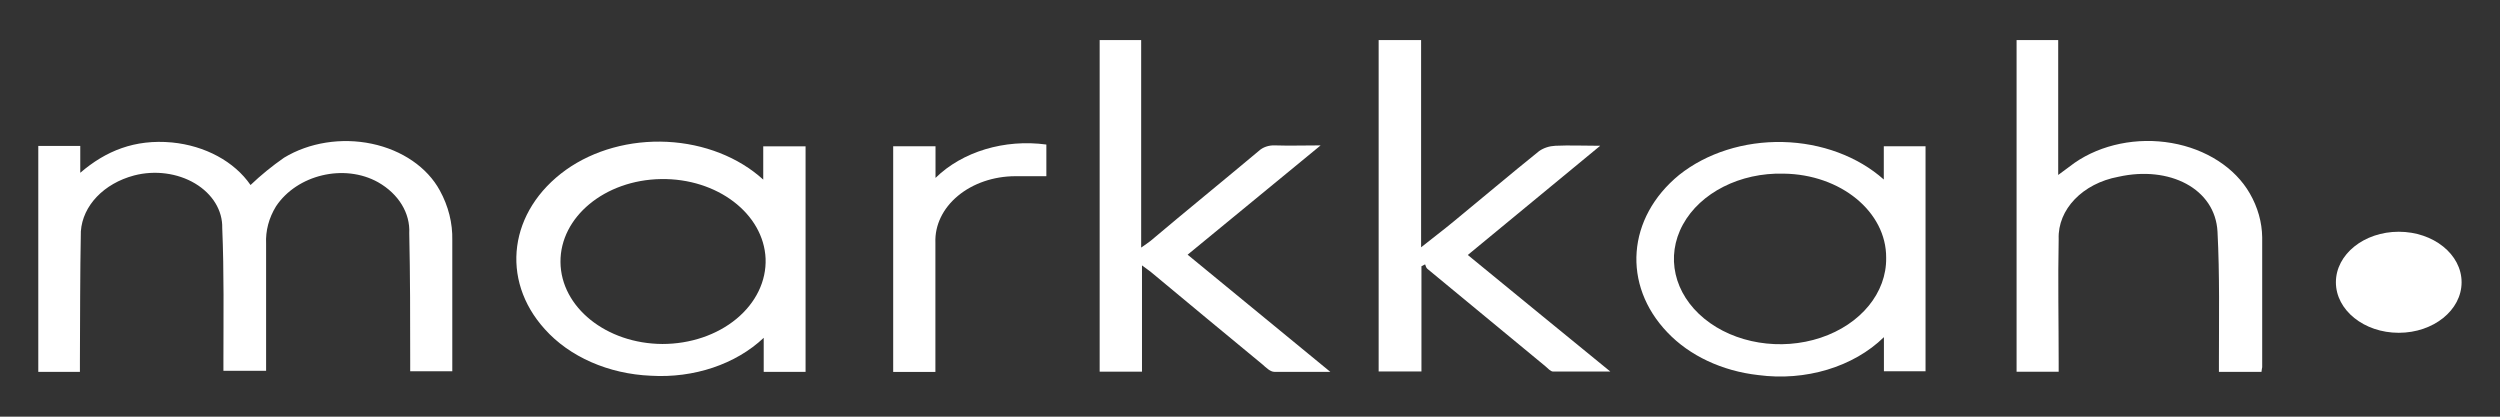
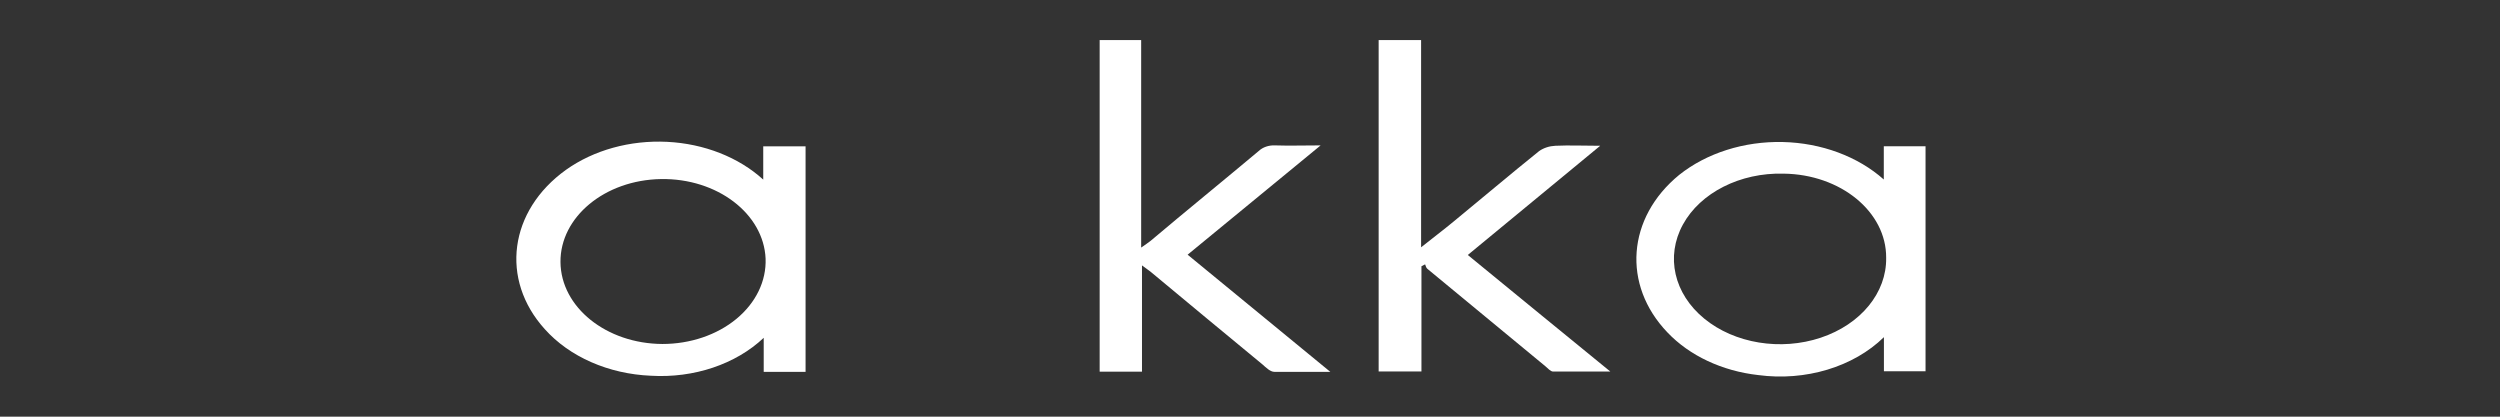
<svg xmlns="http://www.w3.org/2000/svg" version="1.1" width="1200" height="200" viewBox="0 0 1200 200" xml:space="preserve">
  <rect x="0" y="0" width="1200" height="200" fill="#333333" stroke="none" />
  <desc>Created with Fabric.js 5.2.4</desc>
  <defs>
</defs>
  <g transform="matrix(1 0 0 1 600 100)" id="4ac7cbe6-9cde-4165-a52a-d99c3add8d82">
-     <rect style="stroke: none; stroke-width: 1; stroke-dasharray: none; stroke-linecap: butt; stroke-dashoffset: 0; stroke-linejoin: miter; stroke-miterlimit: 4; fill: rgb(255,255,255); fill-rule: nonzero; opacity: 1; visibility: hidden;" vector-effect="non-scaling-stroke" x="-600" y="-100" rx="0" ry="0" width="1200" height="200" />
-   </g>
+     </g>
  <g transform="matrix(Infinity NaN NaN Infinity 0 0)" id="a44634da-3912-4629-abd4-f9c9ebb22490">
</g>
  <g transform="matrix(5.66 0 0 4.55 600 100)">
    <g style="" vector-effect="non-scaling-stroke">
      <g transform="matrix(1 0 0 1 -85.2 5.08)">
-         <path style="stroke: none; stroke-width: 1; stroke-dasharray: none; stroke-linecap: butt; stroke-dashoffset: 0; stroke-linejoin: miter; stroke-miterlimit: 4; fill: rgb(255,255,255); fill-rule: nonzero; opacity: 1;" vector-effect="non-scaling-stroke" transform=" translate(-56.56, -146.83)" d="M 39 135.17 L 42.56 135.17 L 42.56 138 C 44.72 135.69 47.18 134.44 50.33 134.8 C 53.145 135.139 55.627 136.809 57 139.29 C 57.87 138.257 58.819 137.294 59.84 136.41 C 61.964 134.806 64.705 134.263 67.281 134.936 C 69.856 135.608 71.981 137.422 73.05 139.86 C 73.783 141.518 74.145 143.317 74.11 145.13 Q 74.11 151.79 74.11 158.47 C 74.118 158.627 74.118 158.783 74.11 158.94 L 70.54 158.94 L 70.54 157.89 C 70.54 153.39 70.54 148.89 70.46 144.38 C 70.549 142.255 69.556 140.229 67.82 139 C 64.94 137 60.94 138.21 59.16 141.54 C 58.556 142.763 58.267 144.117 58.32 145.48 C 58.32 149.93 58.32 154.38 58.32 158.89 L 54.7 158.89 L 54.7 157.83 C 54.7 153.18 54.76 148.52 54.6 143.83 C 54.638 141.982 53.78 140.23 52.297 139.128 C 50.813 138.026 48.888 137.71 47.13 138.28 C 44.557 139.129 42.765 141.465 42.61 144.17 C 42.54 148.71 42.55 153.24 42.53 157.78 L 42.53 159 L 39 159 Z" stroke-linecap="round" />
-       </g>
+         </g>
      <g transform="matrix(1 0 0 1 -49.95 5.33)">
        <path style="stroke: none; stroke-width: 1; stroke-dasharray: none; stroke-linecap: butt; stroke-dashoffset: 0; stroke-linejoin: miter; stroke-miterlimit: 4; fill: rgb(255,255,255); fill-rule: nonzero; opacity: 1;" vector-effect="non-scaling-stroke" transform=" translate(-91.81, -147.08)" d="M 100.48 138.72 L 100.48 135.21 L 104.07 135.21 L 104.07 159 L 100.52 159 L 100.52 155.41 C 98.152 158.196 94.596 159.682 90.95 159.41 C 87.358 159.222 84.047 157.412 81.95 154.49 C 78.145 149.259 78.923 141.996 83.75 137.69 C 86.104 135.605 89.19 134.542 92.329 134.735 C 95.467 134.928 98.4 136.362 100.48 138.72 Z M 100.68 147.06 C 100.516 142.304 96.561 138.563 91.803 138.662 C 87.046 138.761 83.251 142.665 83.285 147.423 C 83.32 152.182 87.171 156.03 91.93 156.06 C 94.295 156.061 96.559 155.105 98.207 153.409 C 99.856 151.714 100.748 149.424 100.68 147.06 Z" stroke-linecap="round" />
      </g>
      <g transform="matrix(1 0 0 1 45.03 5.37)">
        <path style="stroke: none; stroke-width: 1; stroke-dasharray: none; stroke-linecap: butt; stroke-dashoffset: 0; stroke-linejoin: miter; stroke-miterlimit: 4; fill: rgb(255,255,255); fill-rule: nonzero; opacity: 1;" vector-effect="non-scaling-stroke" transform=" translate(-186.79, -147.12)" d="M 195.51 138.71 L 195.51 135.2 L 199.05 135.2 L 199.05 158.94 L 195.52 158.94 L 195.52 155.34 C 192.937 158.483 188.873 160.008 184.86 159.34 C 181.801 158.912 179.034 157.295 177.16 154.84 C 173.3 149.826 173.727 142.735 178.16 138.22 C 180.49 135.914 183.663 134.662 186.94 134.754 C 190.217 134.847 193.314 136.276 195.51 138.71 Z M 187.01 138.09 C 183.334 137.968 179.954 140.094 178.473 143.461 C 176.992 146.827 177.708 150.756 180.282 153.383 C 182.856 156.011 186.769 156.807 190.165 155.396 C 193.562 153.984 195.757 150.648 195.71 146.97 C 195.738 142.12 191.849 138.156 187 138.09 Z" stroke-linecap="round" />
      </g>
      <g transform="matrix(1 0 0 1 75.42 -0.25)">
-         <path style="stroke: none; stroke-width: 1; stroke-dasharray: none; stroke-linecap: butt; stroke-dashoffset: 0; stroke-linejoin: miter; stroke-miterlimit: 4; fill: rgb(255,255,255); fill-rule: nonzero; opacity: 1;" vector-effect="non-scaling-stroke" transform=" translate(-217.17, -141.5)" d="M 227.53 159 L 223.92 159 L 223.92 157.92 C 223.92 153.35 223.99 148.78 223.8 144.22 C 223.61 139.66 219.71 137.22 215.4 138.42 C 212.359 139.12 210.236 141.871 210.33 144.99 C 210.26 149.31 210.33 153.64 210.33 157.99 L 210.33 158.99 L 206.76 158.99 L 206.76 124 L 210.29 124 L 210.29 138.23 C 210.85 137.72 211.29 137.32 211.68 136.95 C 213.945 134.999 216.994 134.225 219.915 134.86 C 222.836 135.495 225.289 137.465 226.54 140.18 C 227.214 141.632 227.572 143.21 227.59 144.81 C 227.59 149.38 227.59 153.94 227.59 158.51 C 227.57 158.64 227.55 158.76 227.53 159 Z" stroke-linecap="round" />
-       </g>
+         </g>
      <g transform="matrix(1 0 0 1 20.74 -0.26)">
        <path style="stroke: none; stroke-width: 1; stroke-dasharray: none; stroke-linecap: butt; stroke-dashoffset: 0; stroke-linejoin: miter; stroke-miterlimit: 4; fill: rgb(255,255,255); fill-rule: nonzero; opacity: 1;" vector-effect="non-scaling-stroke" transform=" translate(-162.5, -141.49)" d="M 160.23 146.67 C 164.23 150.77 168.23 154.8 172.32 158.97 C 170.62 158.97 169.04 158.97 167.47 158.97 C 167.25 158.97 167.01 158.62 166.81 158.41 Q 161.81 153.28 156.81 148.14 C 156.69 148.03 156.67 147.82 156.61 147.66 L 156.3 147.86 L 156.3 158.96 L 152.67 158.96 L 152.67 124 L 156.27 124 L 156.27 145.86 C 157.27 144.86 158.17 144.03 159.02 143.15 C 161.45 140.67 163.84 138.15 166.28 135.71 C 166.665 135.375 167.151 135.178 167.66 135.15 C 168.84 135.08 170.03 135.15 171.46 135.15 Z" stroke-linecap="round" />
      </g>
      <g transform="matrix(1 0 0 1 -2.97 -0.25)">
        <path style="stroke: none; stroke-width: 1; stroke-dasharray: none; stroke-linecap: butt; stroke-dashoffset: 0; stroke-linejoin: miter; stroke-miterlimit: 4; fill: rgb(255,255,255); fill-rule: nonzero; opacity: 1;" vector-effect="non-scaling-stroke" transform=" translate(-138.78, -141.5)" d="M 129 124 L 132.52 124 L 132.52 145.89 C 132.9 145.56 133.13 145.37 133.34 145.16 C 136.34 142.01 139.45 138.87 142.49 135.7 C 142.833 135.299 143.343 135.08 143.87 135.11 C 145.09 135.16 146.3 135.11 147.74 135.11 L 136.46 146.64 L 148.56 159 C 146.82 159 145.32 159 143.82 159 C 143.47 159 143.1 158.54 142.82 158.23 Q 138.08 153.37 133.35 148.47 C 133.15 148.27 132.93 148.09 132.59 147.77 L 132.59 158.98 L 129 158.98 Z" stroke-linecap="round" />
      </g>
      <g transform="matrix(1 0 0 1 -23.77 5.19)">
-         <path style="stroke: none; stroke-width: 1; stroke-dasharray: none; stroke-linecap: butt; stroke-dashoffset: 0; stroke-linejoin: miter; stroke-miterlimit: 4; fill: rgb(255,255,255); fill-rule: nonzero; opacity: 1;" vector-effect="non-scaling-stroke" transform=" translate(-117.98, -146.93)" d="M 111.49 135.19 L 115.08 135.19 L 115.08 138.53 C 117.355 135.755 120.942 134.412 124.48 135.01 L 124.48 138.35 C 123.6 138.35 122.72 138.35 121.84 138.35 C 120.007 138.357 118.254 139.105 116.979 140.423 C 115.704 141.741 115.016 143.517 115.07 145.35 L 115.07 159 L 111.49 159 Z" stroke-linecap="round" />
-       </g>
+         </g>
      <g transform="matrix(1 0 0 1 97.42 7.8)">
-         <circle style="stroke: none; stroke-width: 1; stroke-dasharray: none; stroke-linecap: butt; stroke-dashoffset: 0; stroke-linejoin: miter; stroke-miterlimit: 4; fill: rgb(255,255,255); fill-rule: nonzero; opacity: 1;" vector-effect="non-scaling-stroke" cx="0" cy="0" r="5.33" />
-       </g>
+         </g>
    </g>
  </g>
</svg>